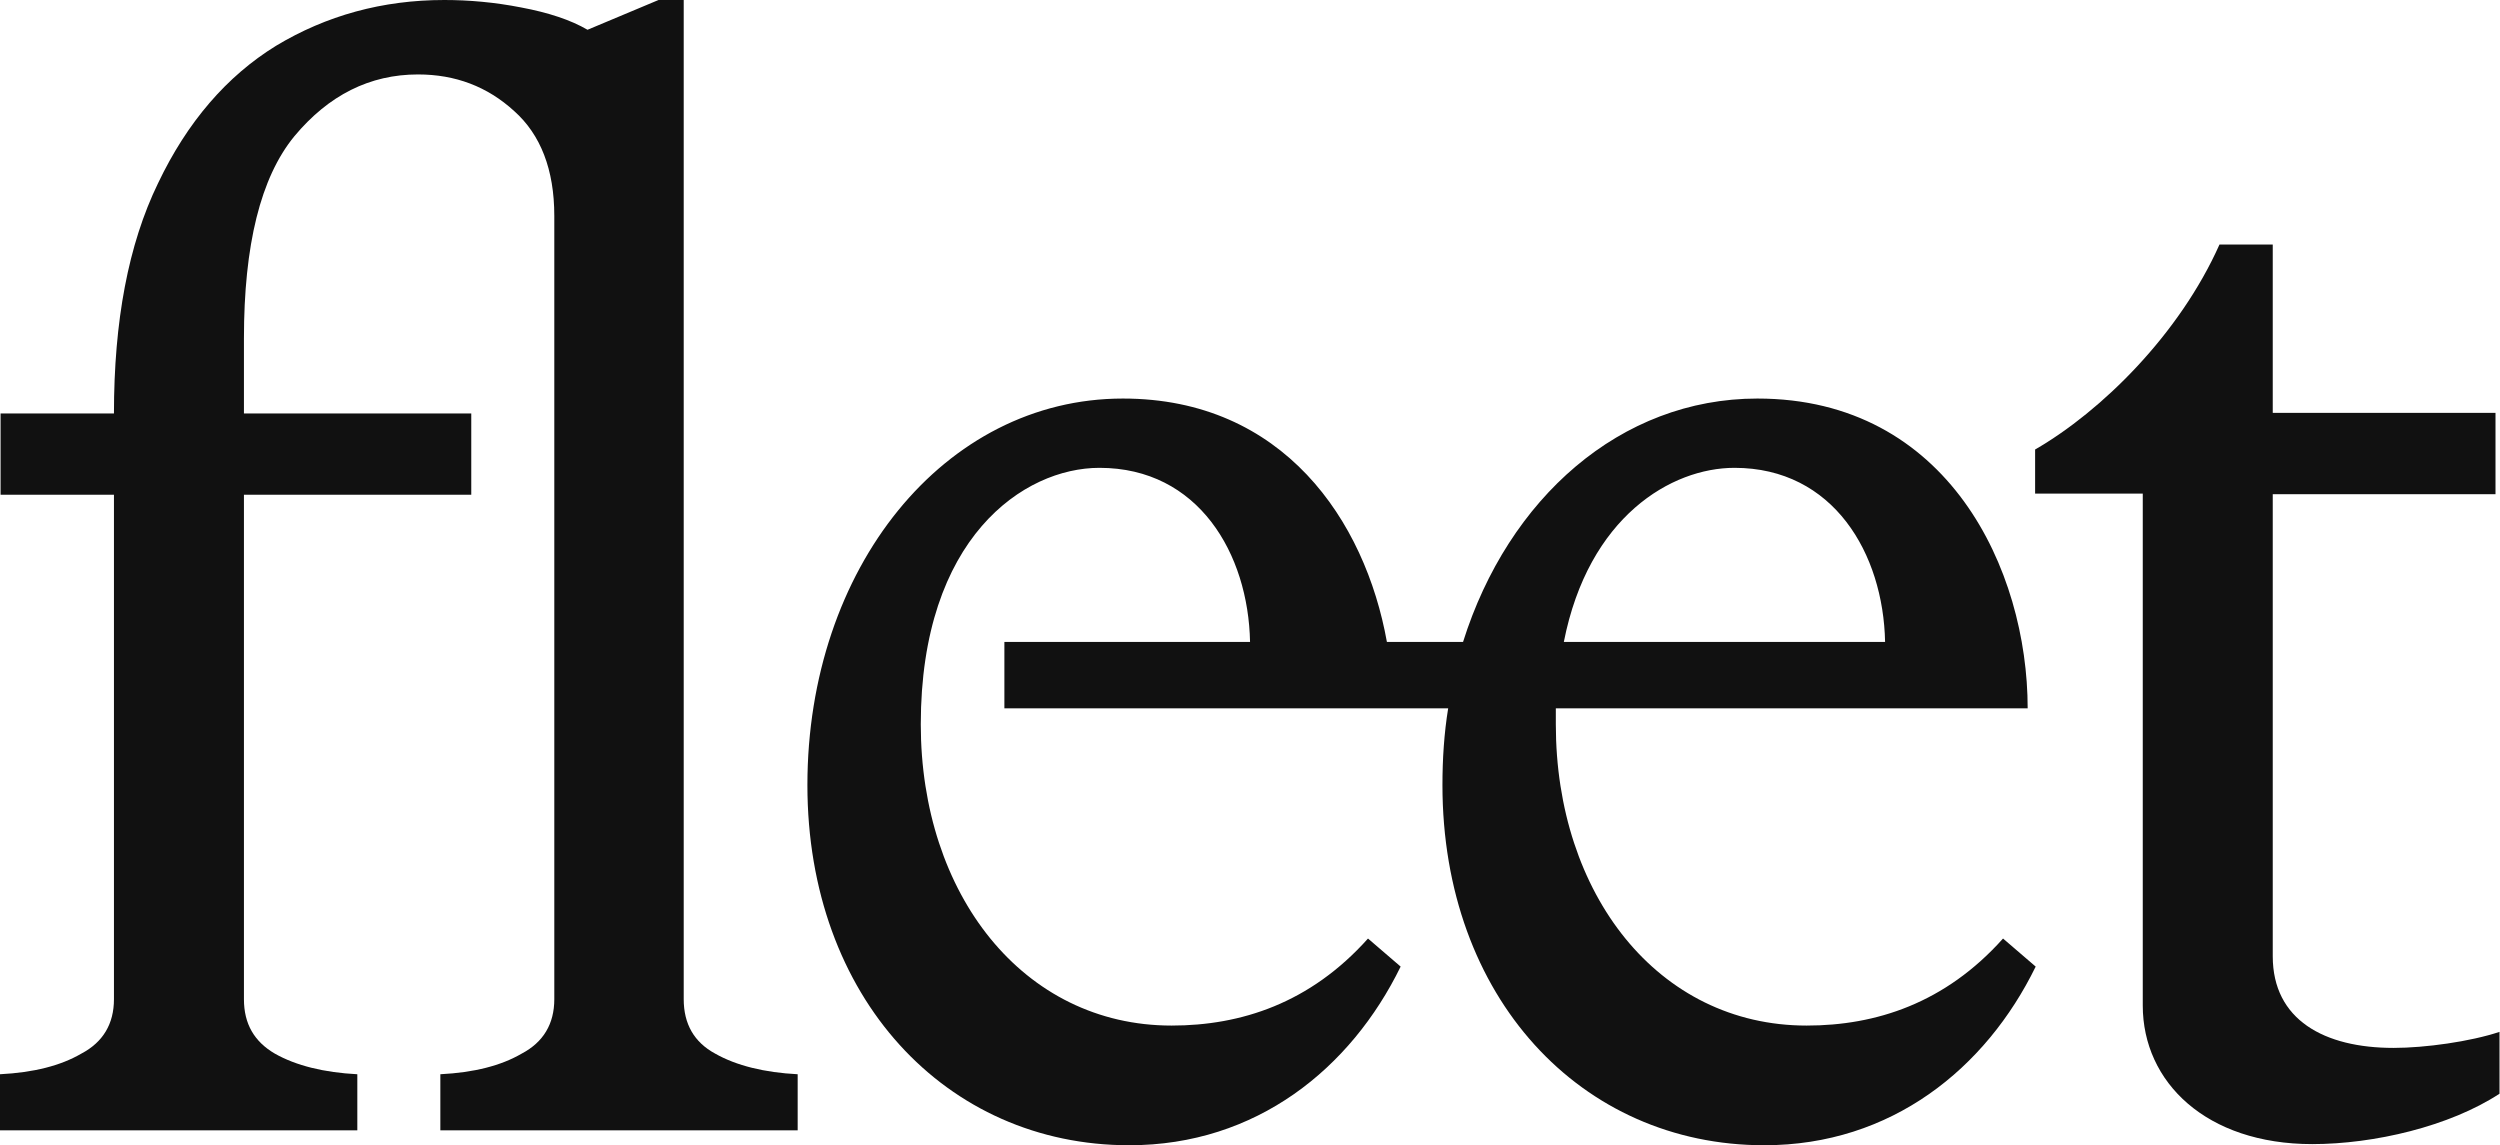
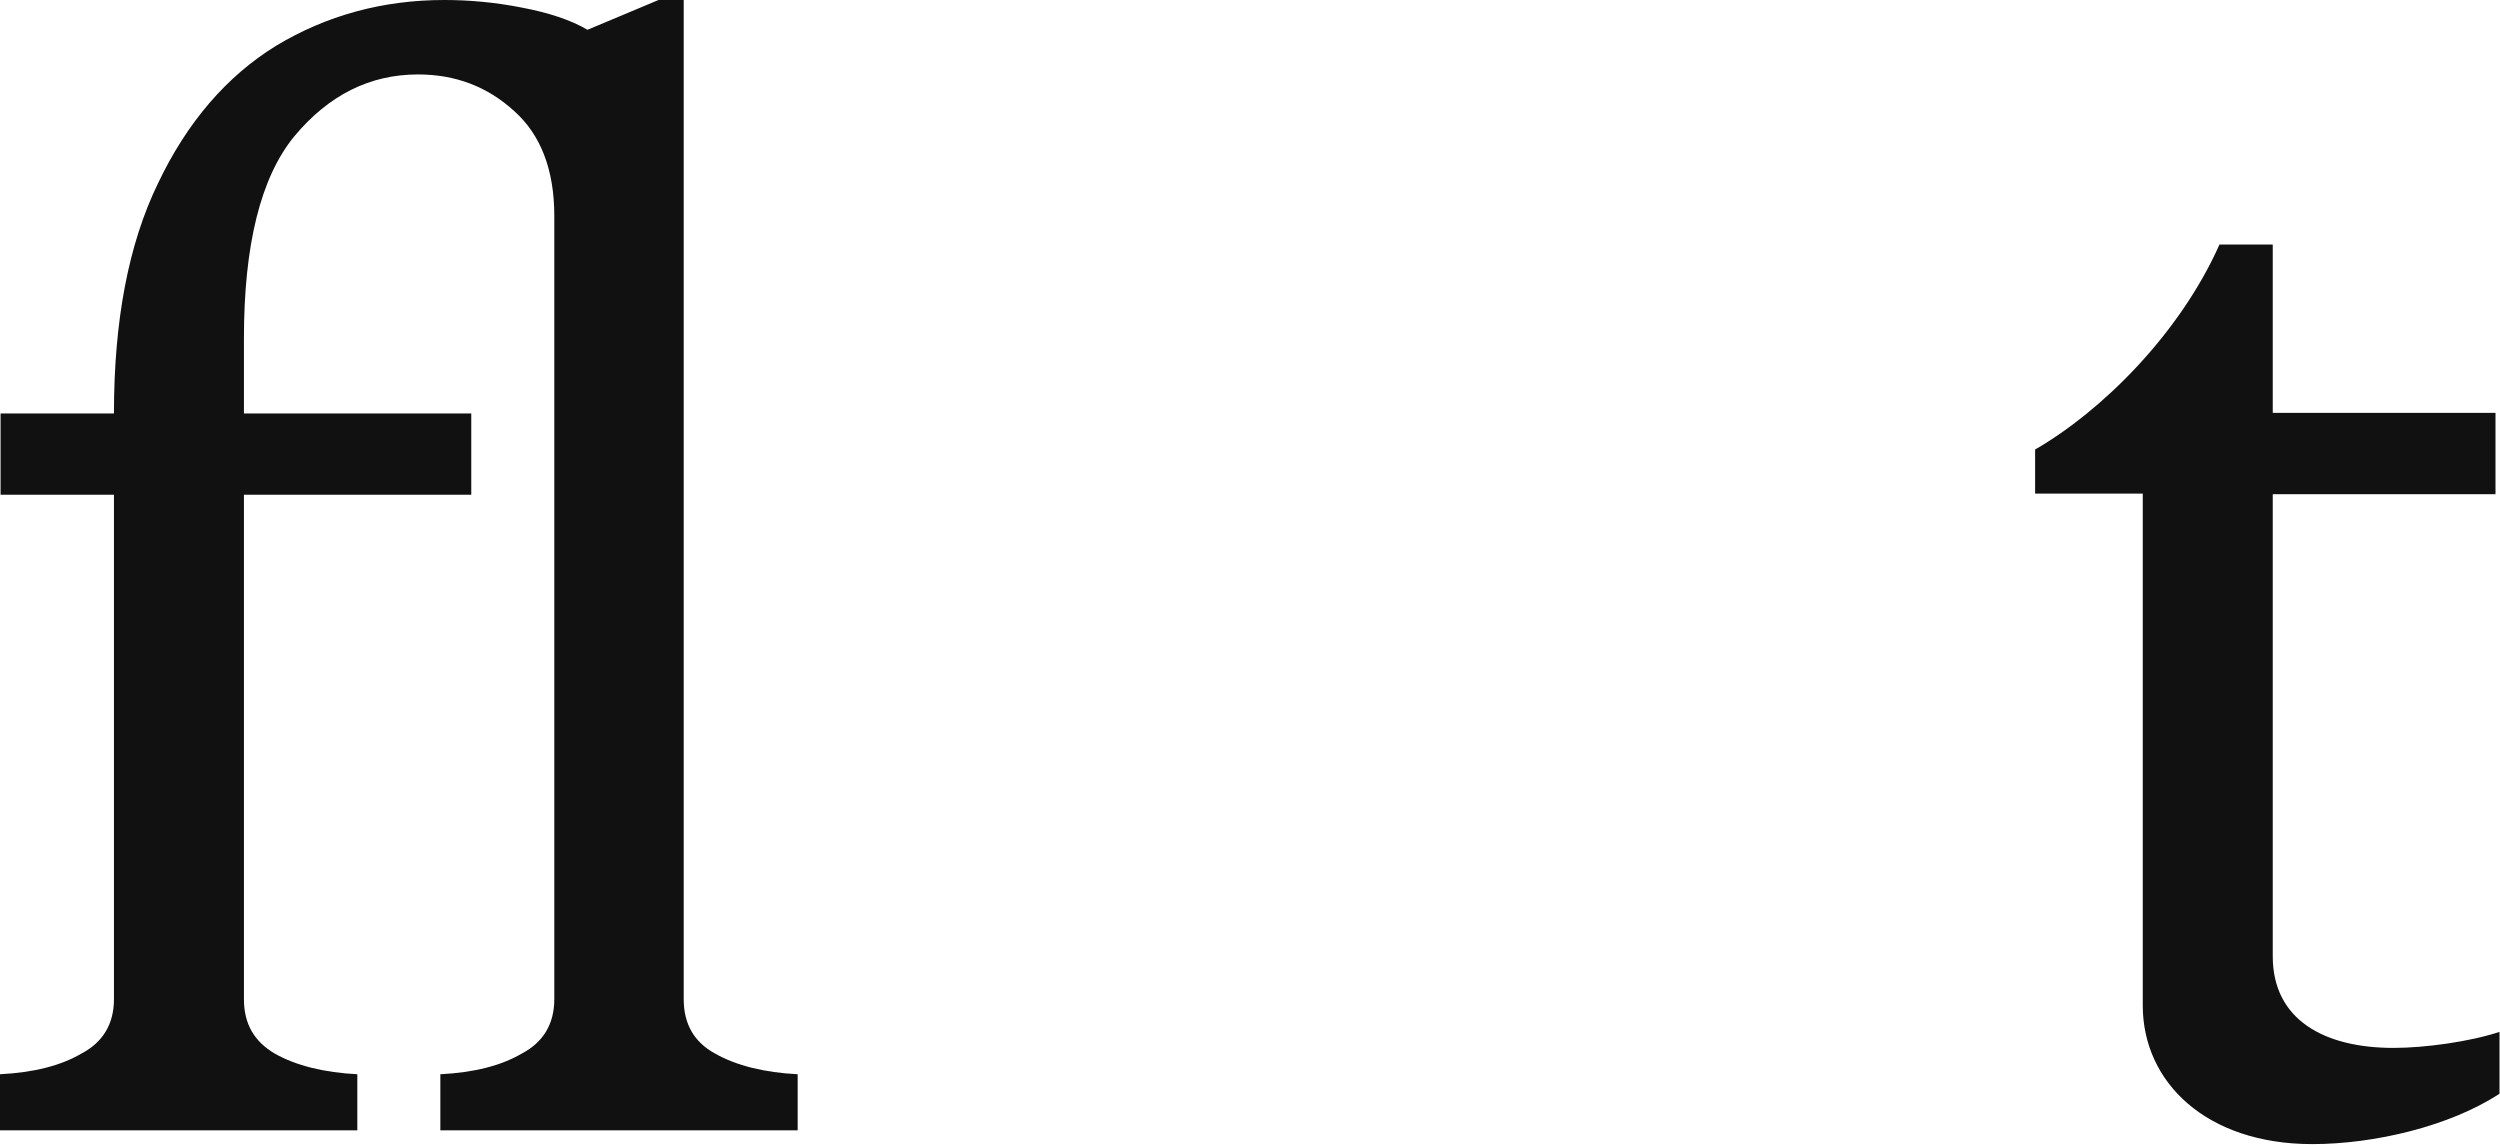
<svg xmlns="http://www.w3.org/2000/svg" width="358" height="164" viewBox="0 0 358 164" fill="none">
  <path d="M97.908 143.09V0H94.3L84.132 4.264C81.754 2.87 78.556 1.804 74.62 1.066C70.848 0.328 67.158 0 63.632 0C54.776 0 46.74 2.214 39.524 6.56C32.472 10.906 26.814 17.466 22.632 26.24C18.368 35.014 16.318 46.002 16.318 59.204H0.082V70.848H16.318V143.09C16.318 146.616 14.76 149.24 11.644 150.88C8.692 152.602 4.838 153.586 0 153.832V161.868H51.168V153.832C46.412 153.586 42.394 152.602 39.36 150.88C36.408 149.158 34.932 146.616 34.932 143.09V70.848H67.486V59.204H34.932V48.462C34.932 35.096 37.31 25.42 42.148 19.516C47.068 13.612 52.972 10.66 59.86 10.66C65.19 10.66 69.782 12.382 73.636 15.908C77.408 19.27 79.376 24.272 79.376 30.914V143.09C79.376 146.616 77.818 149.24 74.702 150.88C71.75 152.602 67.896 153.586 63.058 153.832V161.868H114.226V153.832C109.47 153.586 105.452 152.602 102.418 150.88C99.384 149.24 97.908 146.616 97.908 143.09Z" fill="#111111" />
  <path d="M342.76 150.06C332.838 150.06 325.458 146.042 325.458 136.94V70.766H357.356V59.122H325.458V35.014H317.832C312.092 47.888 300.94 58.876 291.428 64.37V70.684H306.844V143.992C306.844 154.98 315.946 163.836 331.116 163.836C339.972 163.836 350.796 161.294 357.93 156.62V147.764C353.748 149.158 347.27 150.06 342.76 150.06Z" fill="#111111" />
-   <path d="M286.836 134.398C278.554 143.664 268.632 146.862 258.71 146.862C237.39 146.862 222.794 128.002 222.794 103.73C222.794 102.91 222.794 102.172 222.794 101.434H290.362C290.362 81.59 278.964 57.072 251.658 57.072C232.06 57.072 215.988 71.34 209.51 91.922H198.604C195.488 74.538 183.762 57.072 160.802 57.072C135.218 57.072 115.62 81.344 115.62 112.422C115.62 142.844 135.464 164 161.704 164C179.908 164 193.438 153.012 200.572 138.416L195.898 134.398C187.616 143.664 177.694 146.862 167.772 146.862C146.452 146.862 131.856 128.002 131.856 103.73C131.856 76.998 146.616 66.994 157.44 66.994C171.626 66.994 178.76 79.294 179.006 91.922H143.828V101.434H207.378C206.804 104.96 206.558 108.65 206.558 112.422C206.558 142.844 226.402 164 252.642 164C270.846 164 284.376 153.012 291.51 138.416L286.836 134.398ZM248.378 66.994C262.564 66.994 269.698 79.294 269.944 91.922H223.942C227.468 73.964 239.358 66.994 248.378 66.994Z" fill="#111111" />
</svg>